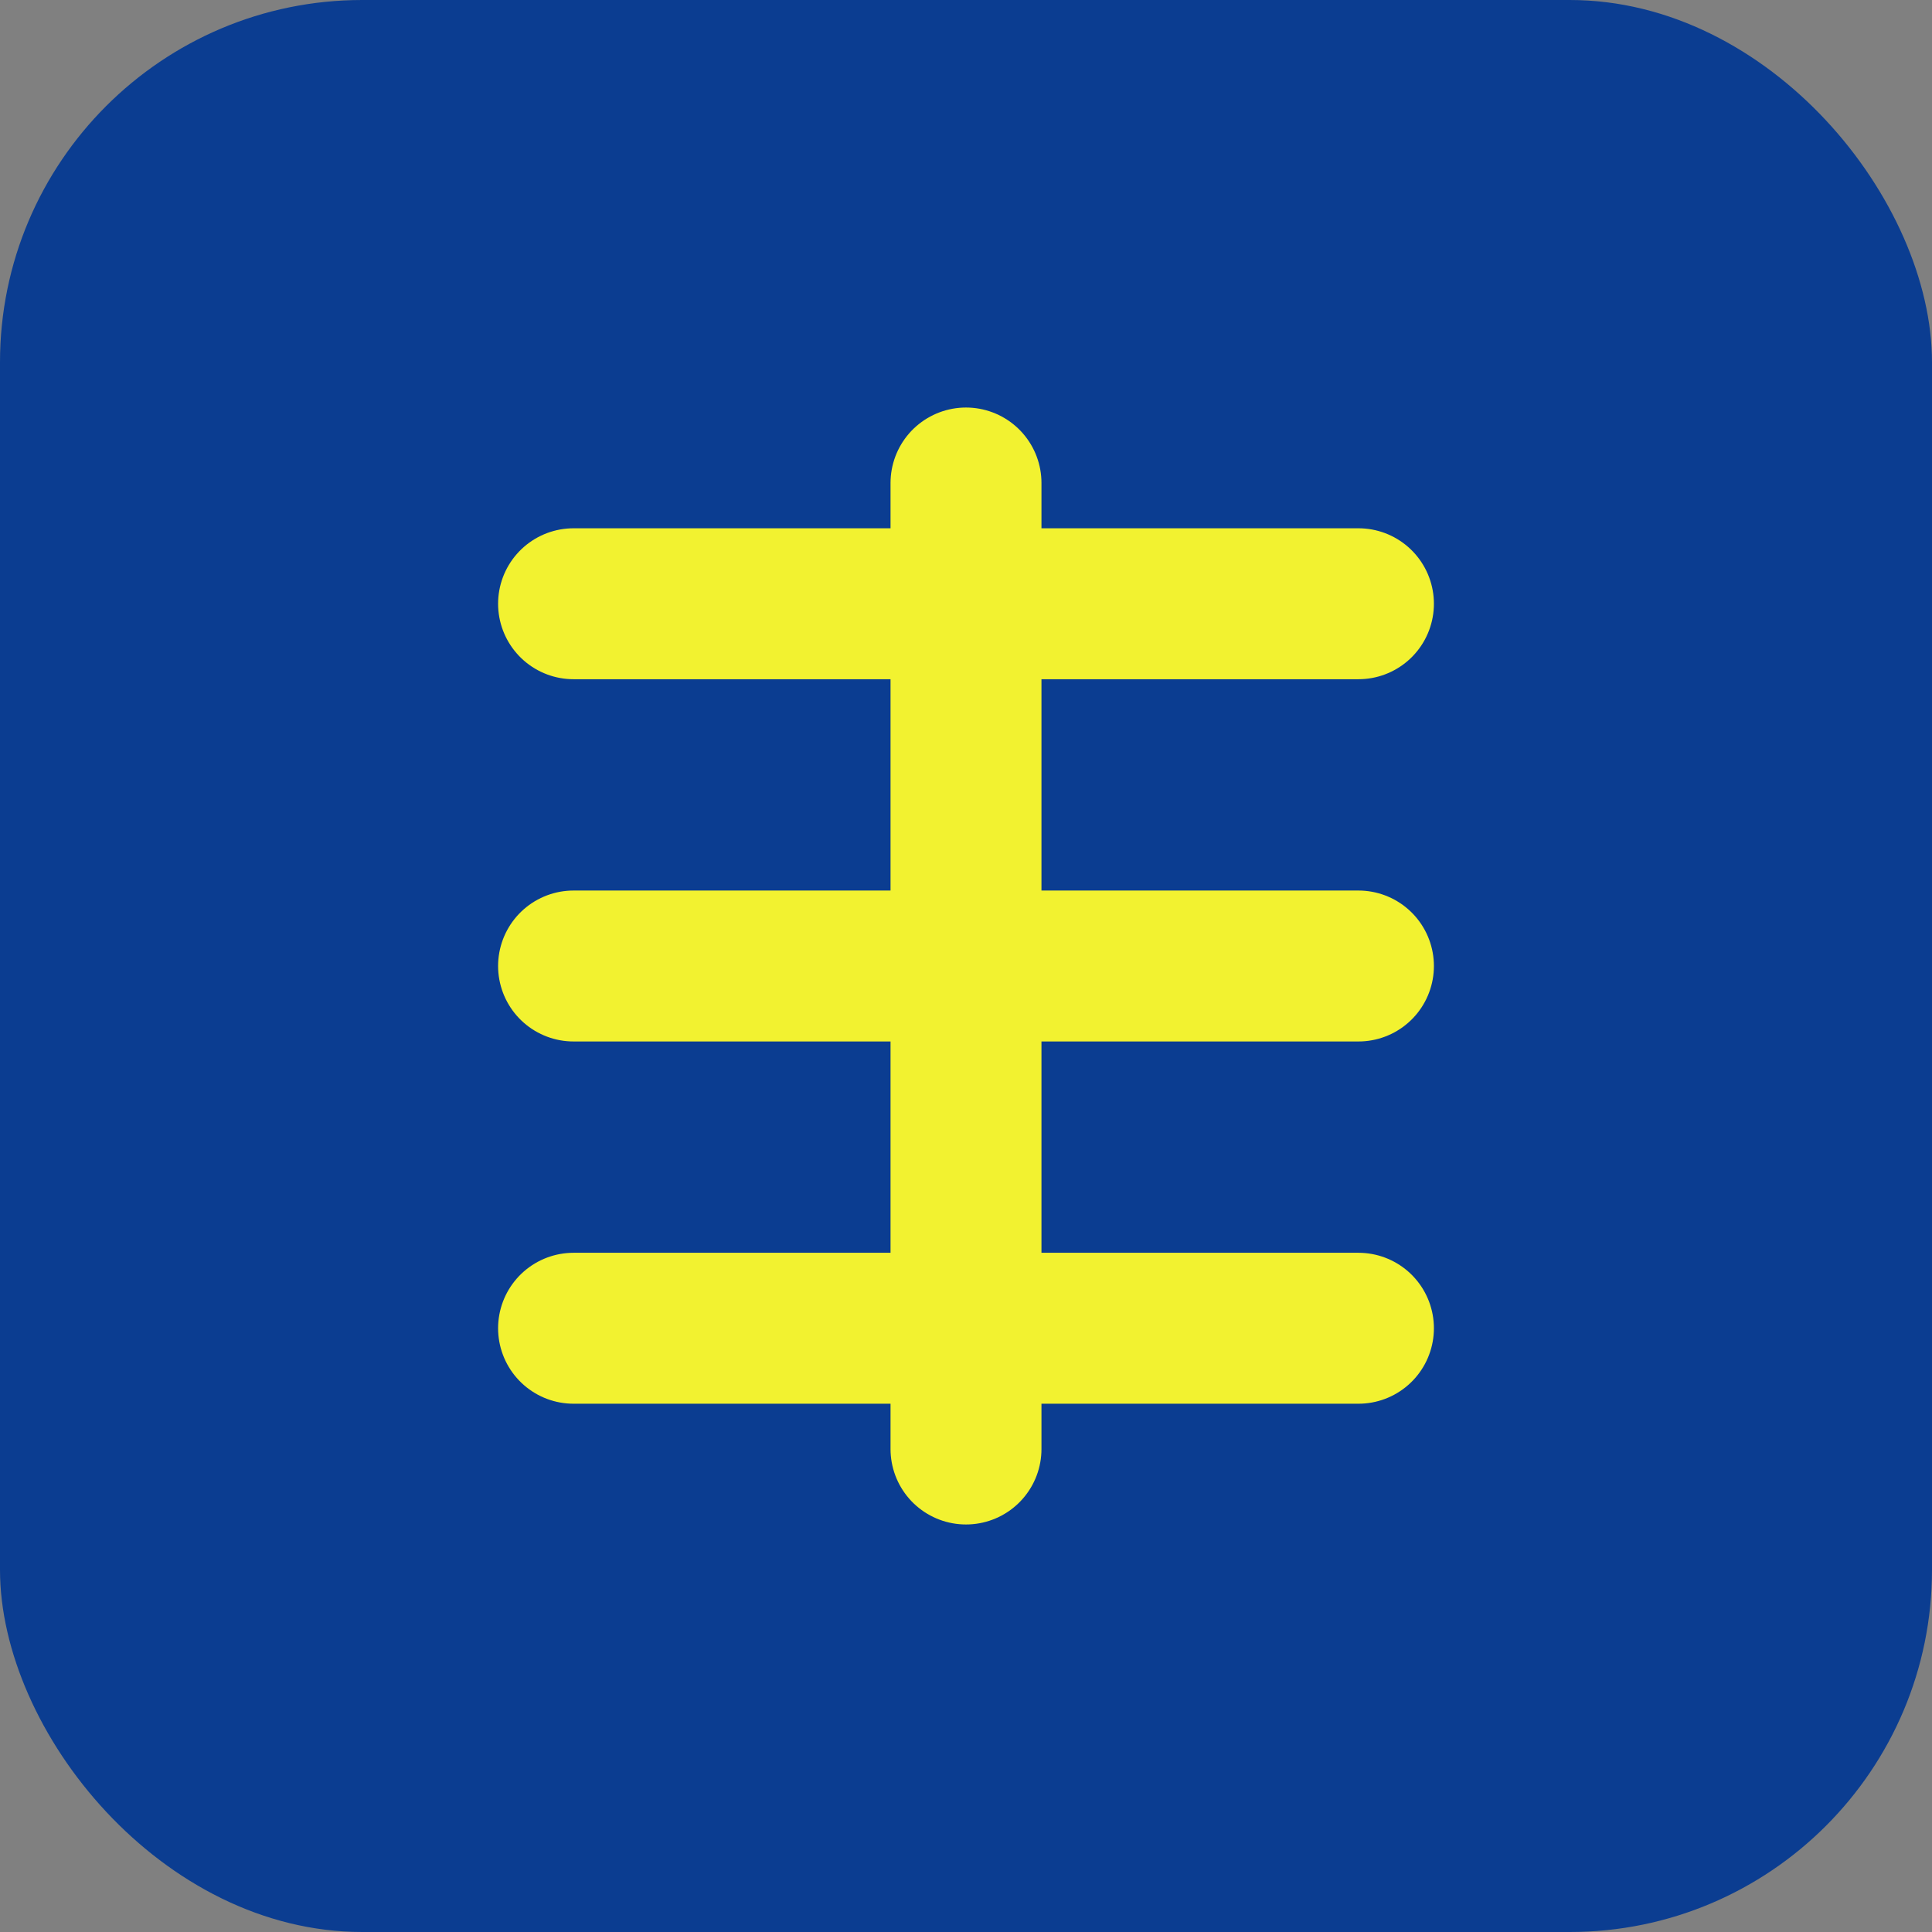
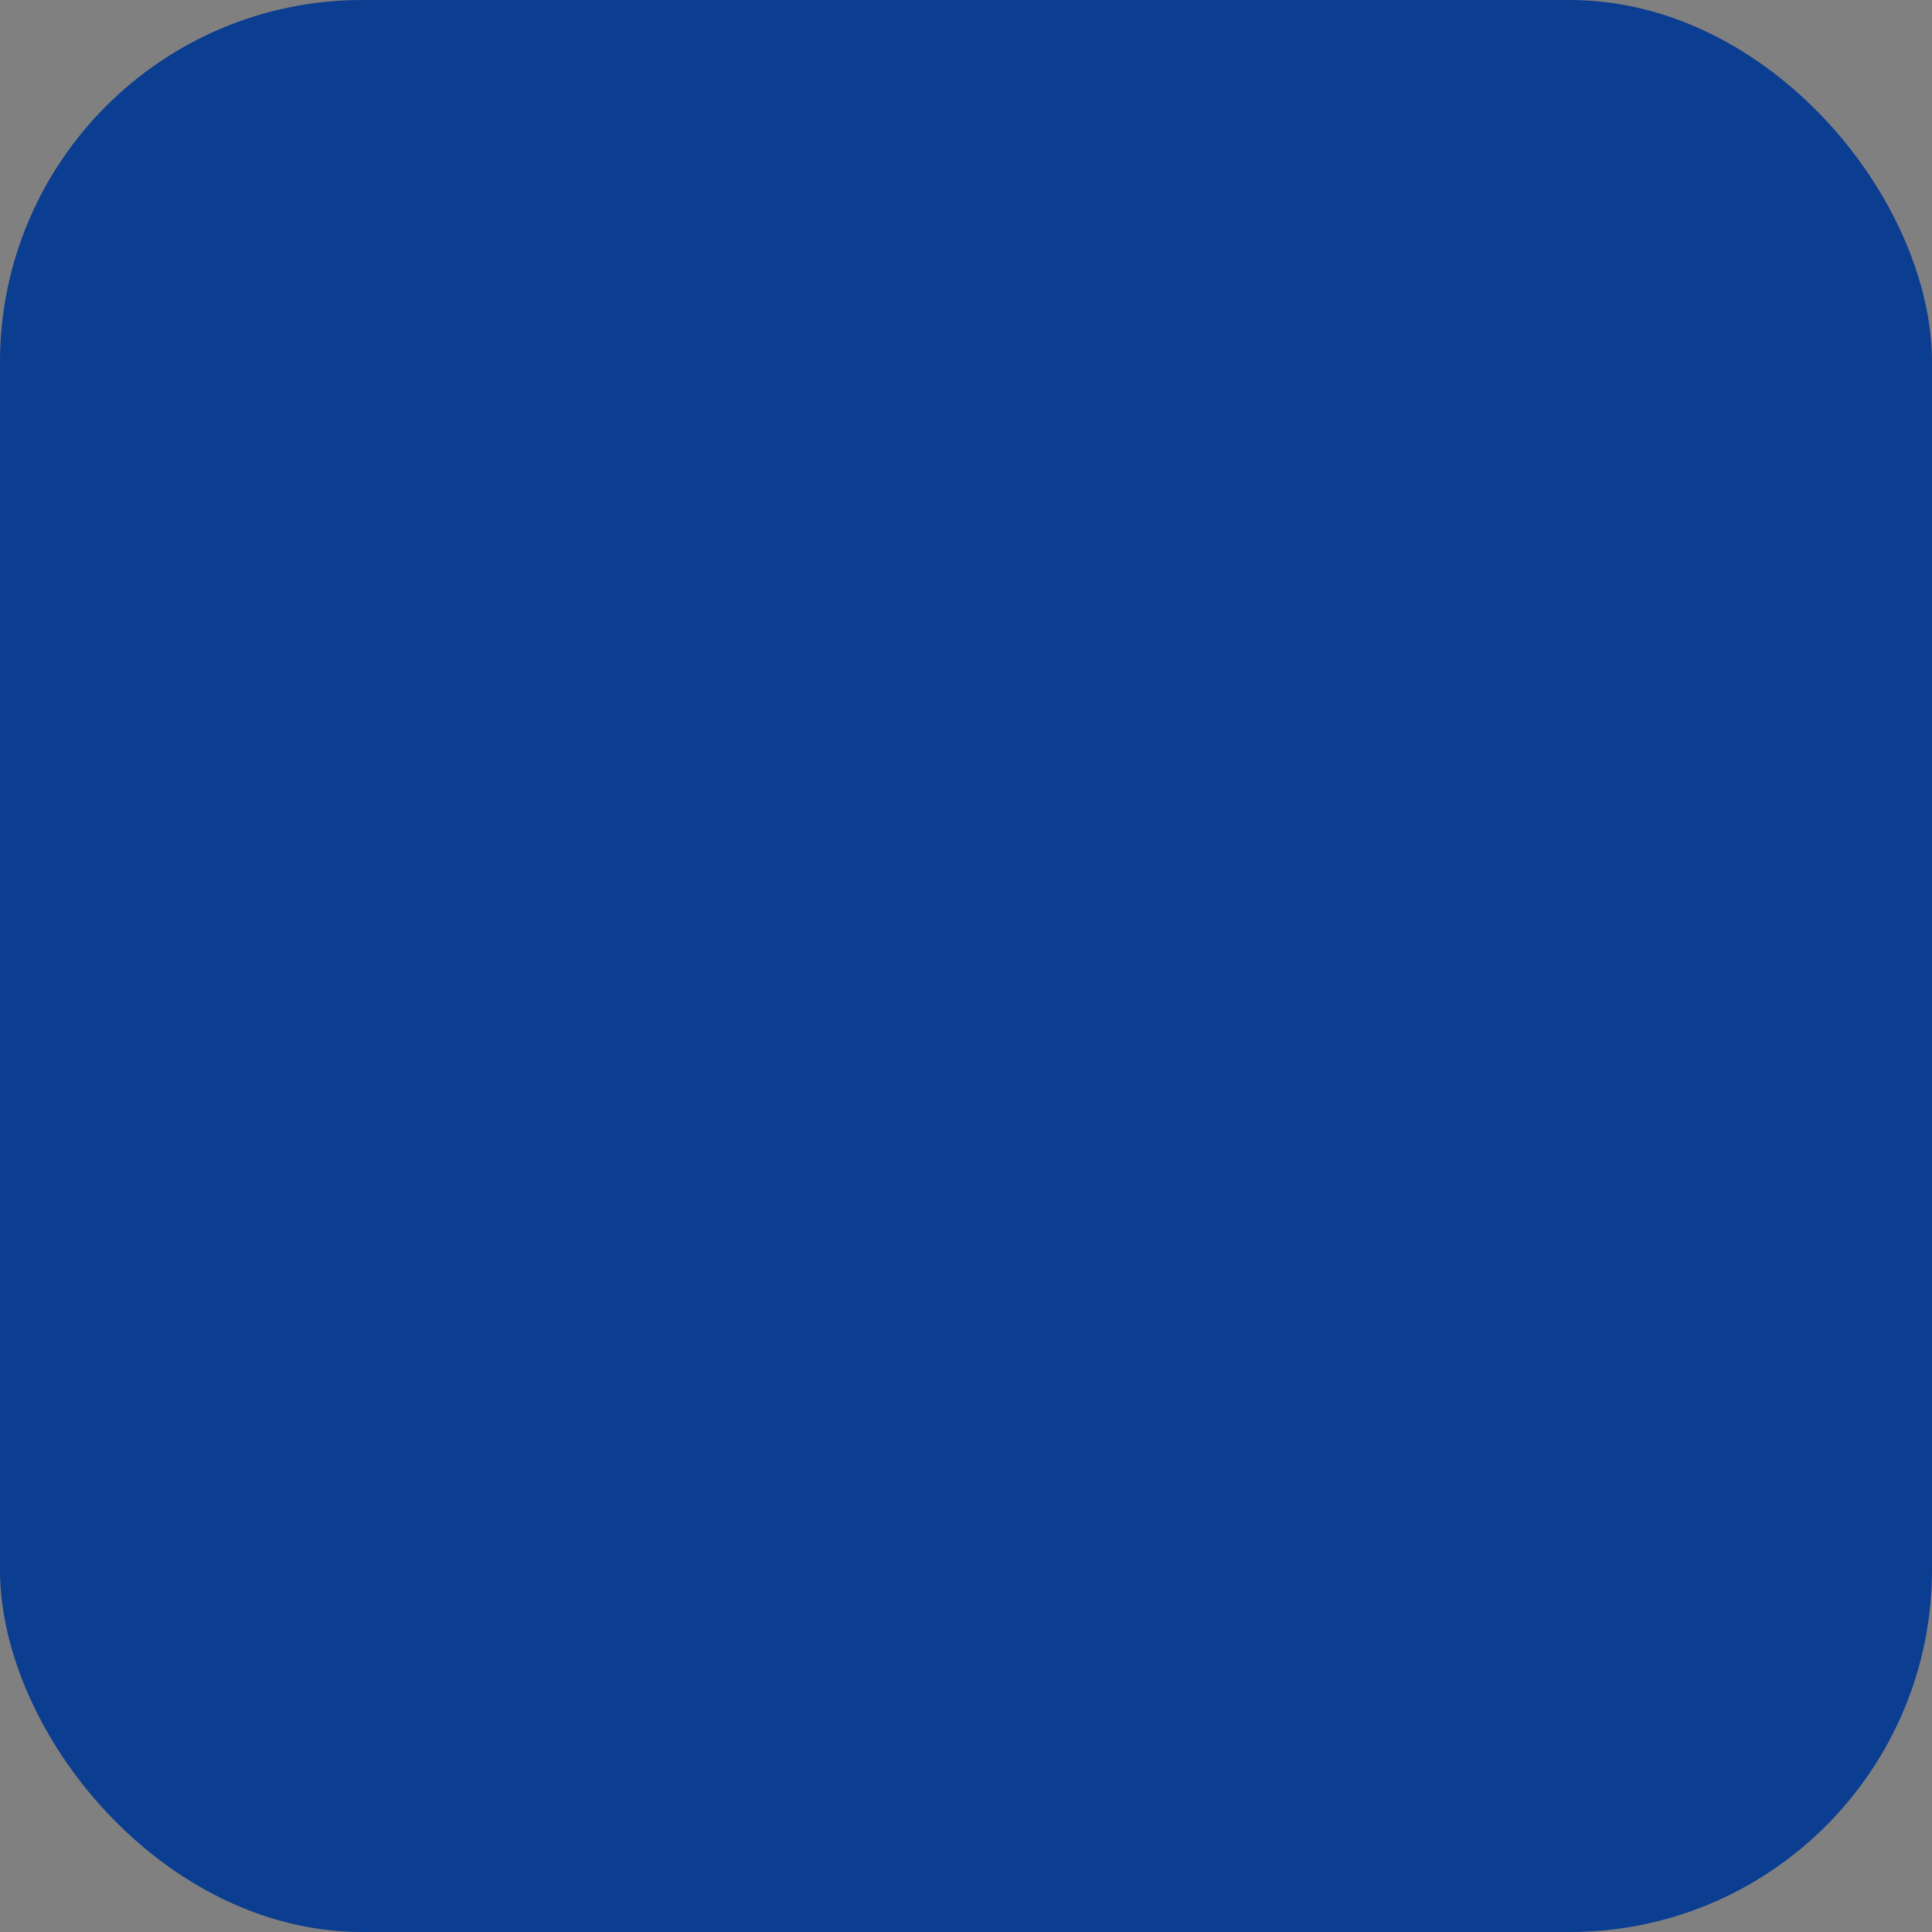
<svg xmlns="http://www.w3.org/2000/svg" width="32" height="32" viewBox="0 0 32 32" fill="none">
  <rect x="0" y="0" width="32" height="32" fill="#808080" stroke="none" />
  <rect width="32" height="32" rx="6" fill="#0B3D91" />
-   <path d="M9.5 10H22.5M9.5 16H22.5M9.5 22H22.5" stroke="#F2F230" stroke-width="2.5" stroke-linecap="round" />
-   <path d="M16 8V24" stroke="#F2F230" stroke-width="2.5" stroke-linecap="round" />
</svg>